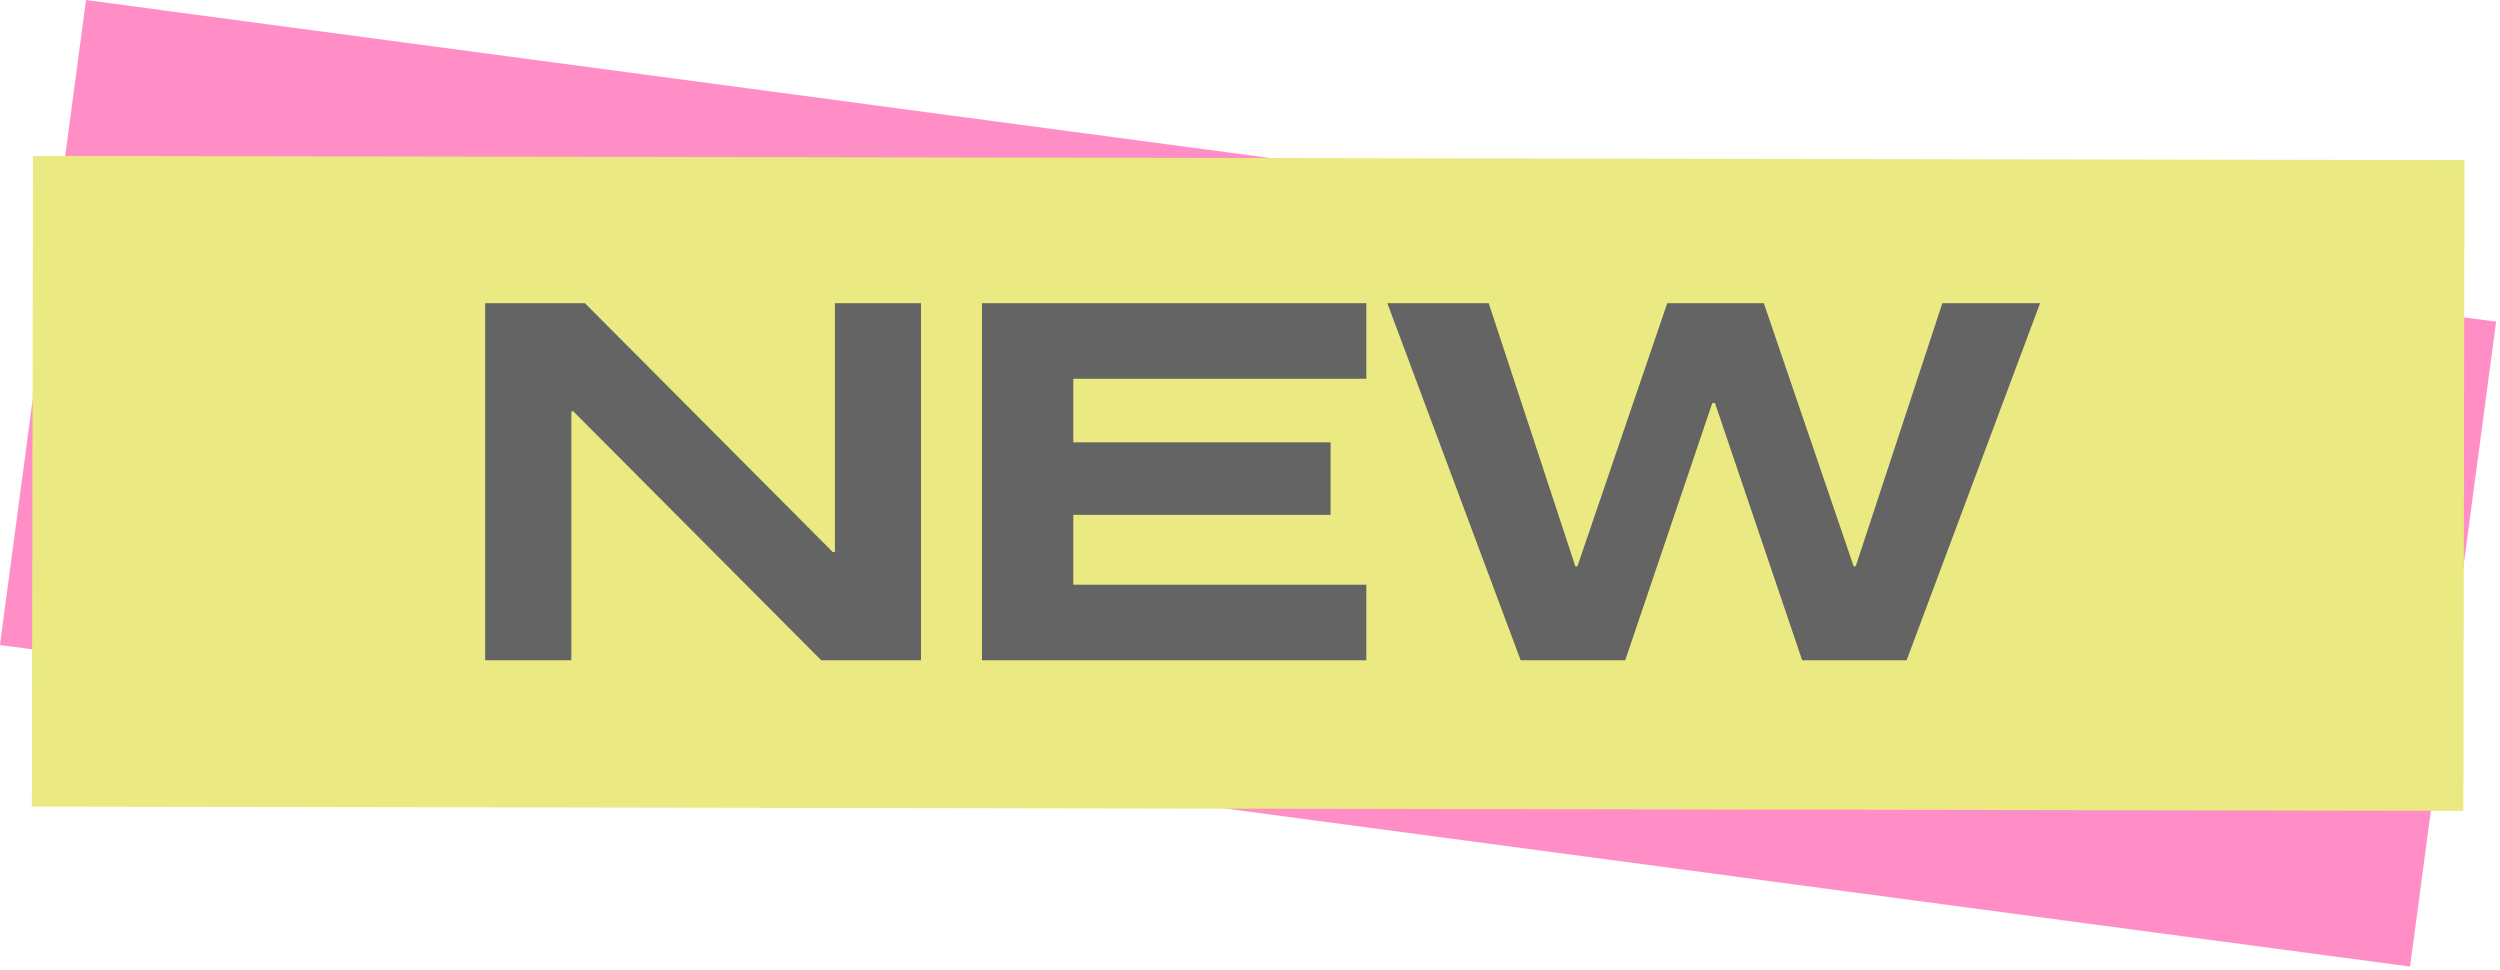
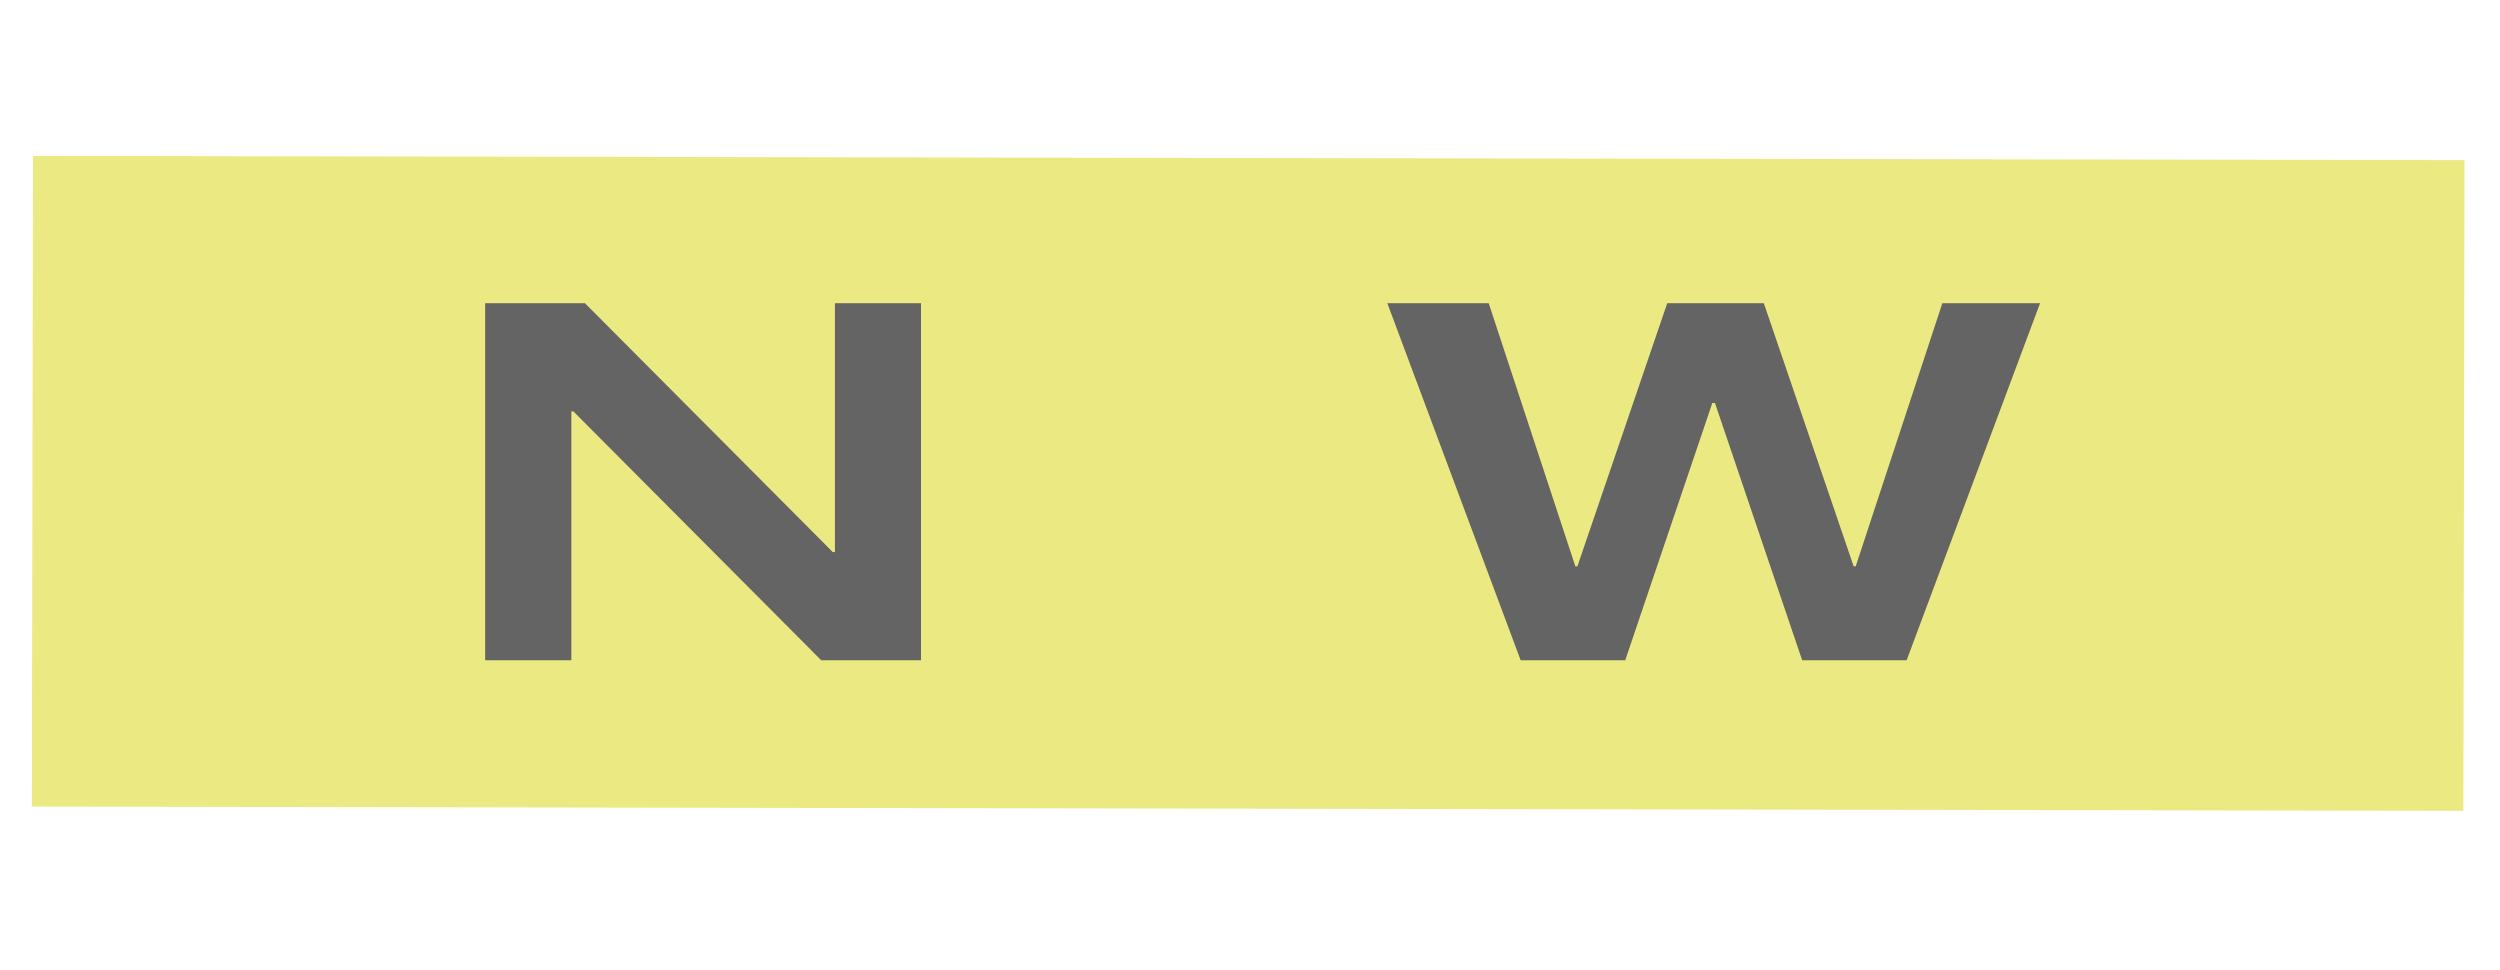
<svg xmlns="http://www.w3.org/2000/svg" width="219" height="85" viewBox="0 0 219 85" fill="none">
  <g clip-path="url(#clip0_768_216)">
-     <path d="M7.533 0.005L-0.006 56.504L211.123 84.675L218.661 28.176L7.533 0.005Z" fill="#FF8EC6" />
    <path d="M2.891 13.658L2.791 70.658L215.791 71.03L215.89 14.03L2.891 13.658Z" fill="#EBE982" />
    <path d="M42.5 57.84H50.05V36.04H50.23L71.94 57.84H80.68V26.56H73.14V48.36H72.95L51.24 26.56H42.5V57.84Z" fill="#646464" />
-     <path d="M86.02 57.84H119.69V51.22H94.02V45.1H116.56V38.75H94.02V33.18H119.69V26.56H86.02V57.84Z" fill="#646464" />
    <path d="M133.21 57.84H142.37L150 35.3H150.23L157.87 57.84H167.02L178.71 26.56H170.15L162.56 49.61H162.38L154.51 26.56H146.05L138.18 49.61H138L130.41 26.56H121.53L133.21 57.84Z" fill="#646464" />
  </g>
  <defs>
    <clipPath id="clip0_768_216">
      <rect width="218.67" height="84.68" fill="white" />
    </clipPath>
  </defs>
</svg>